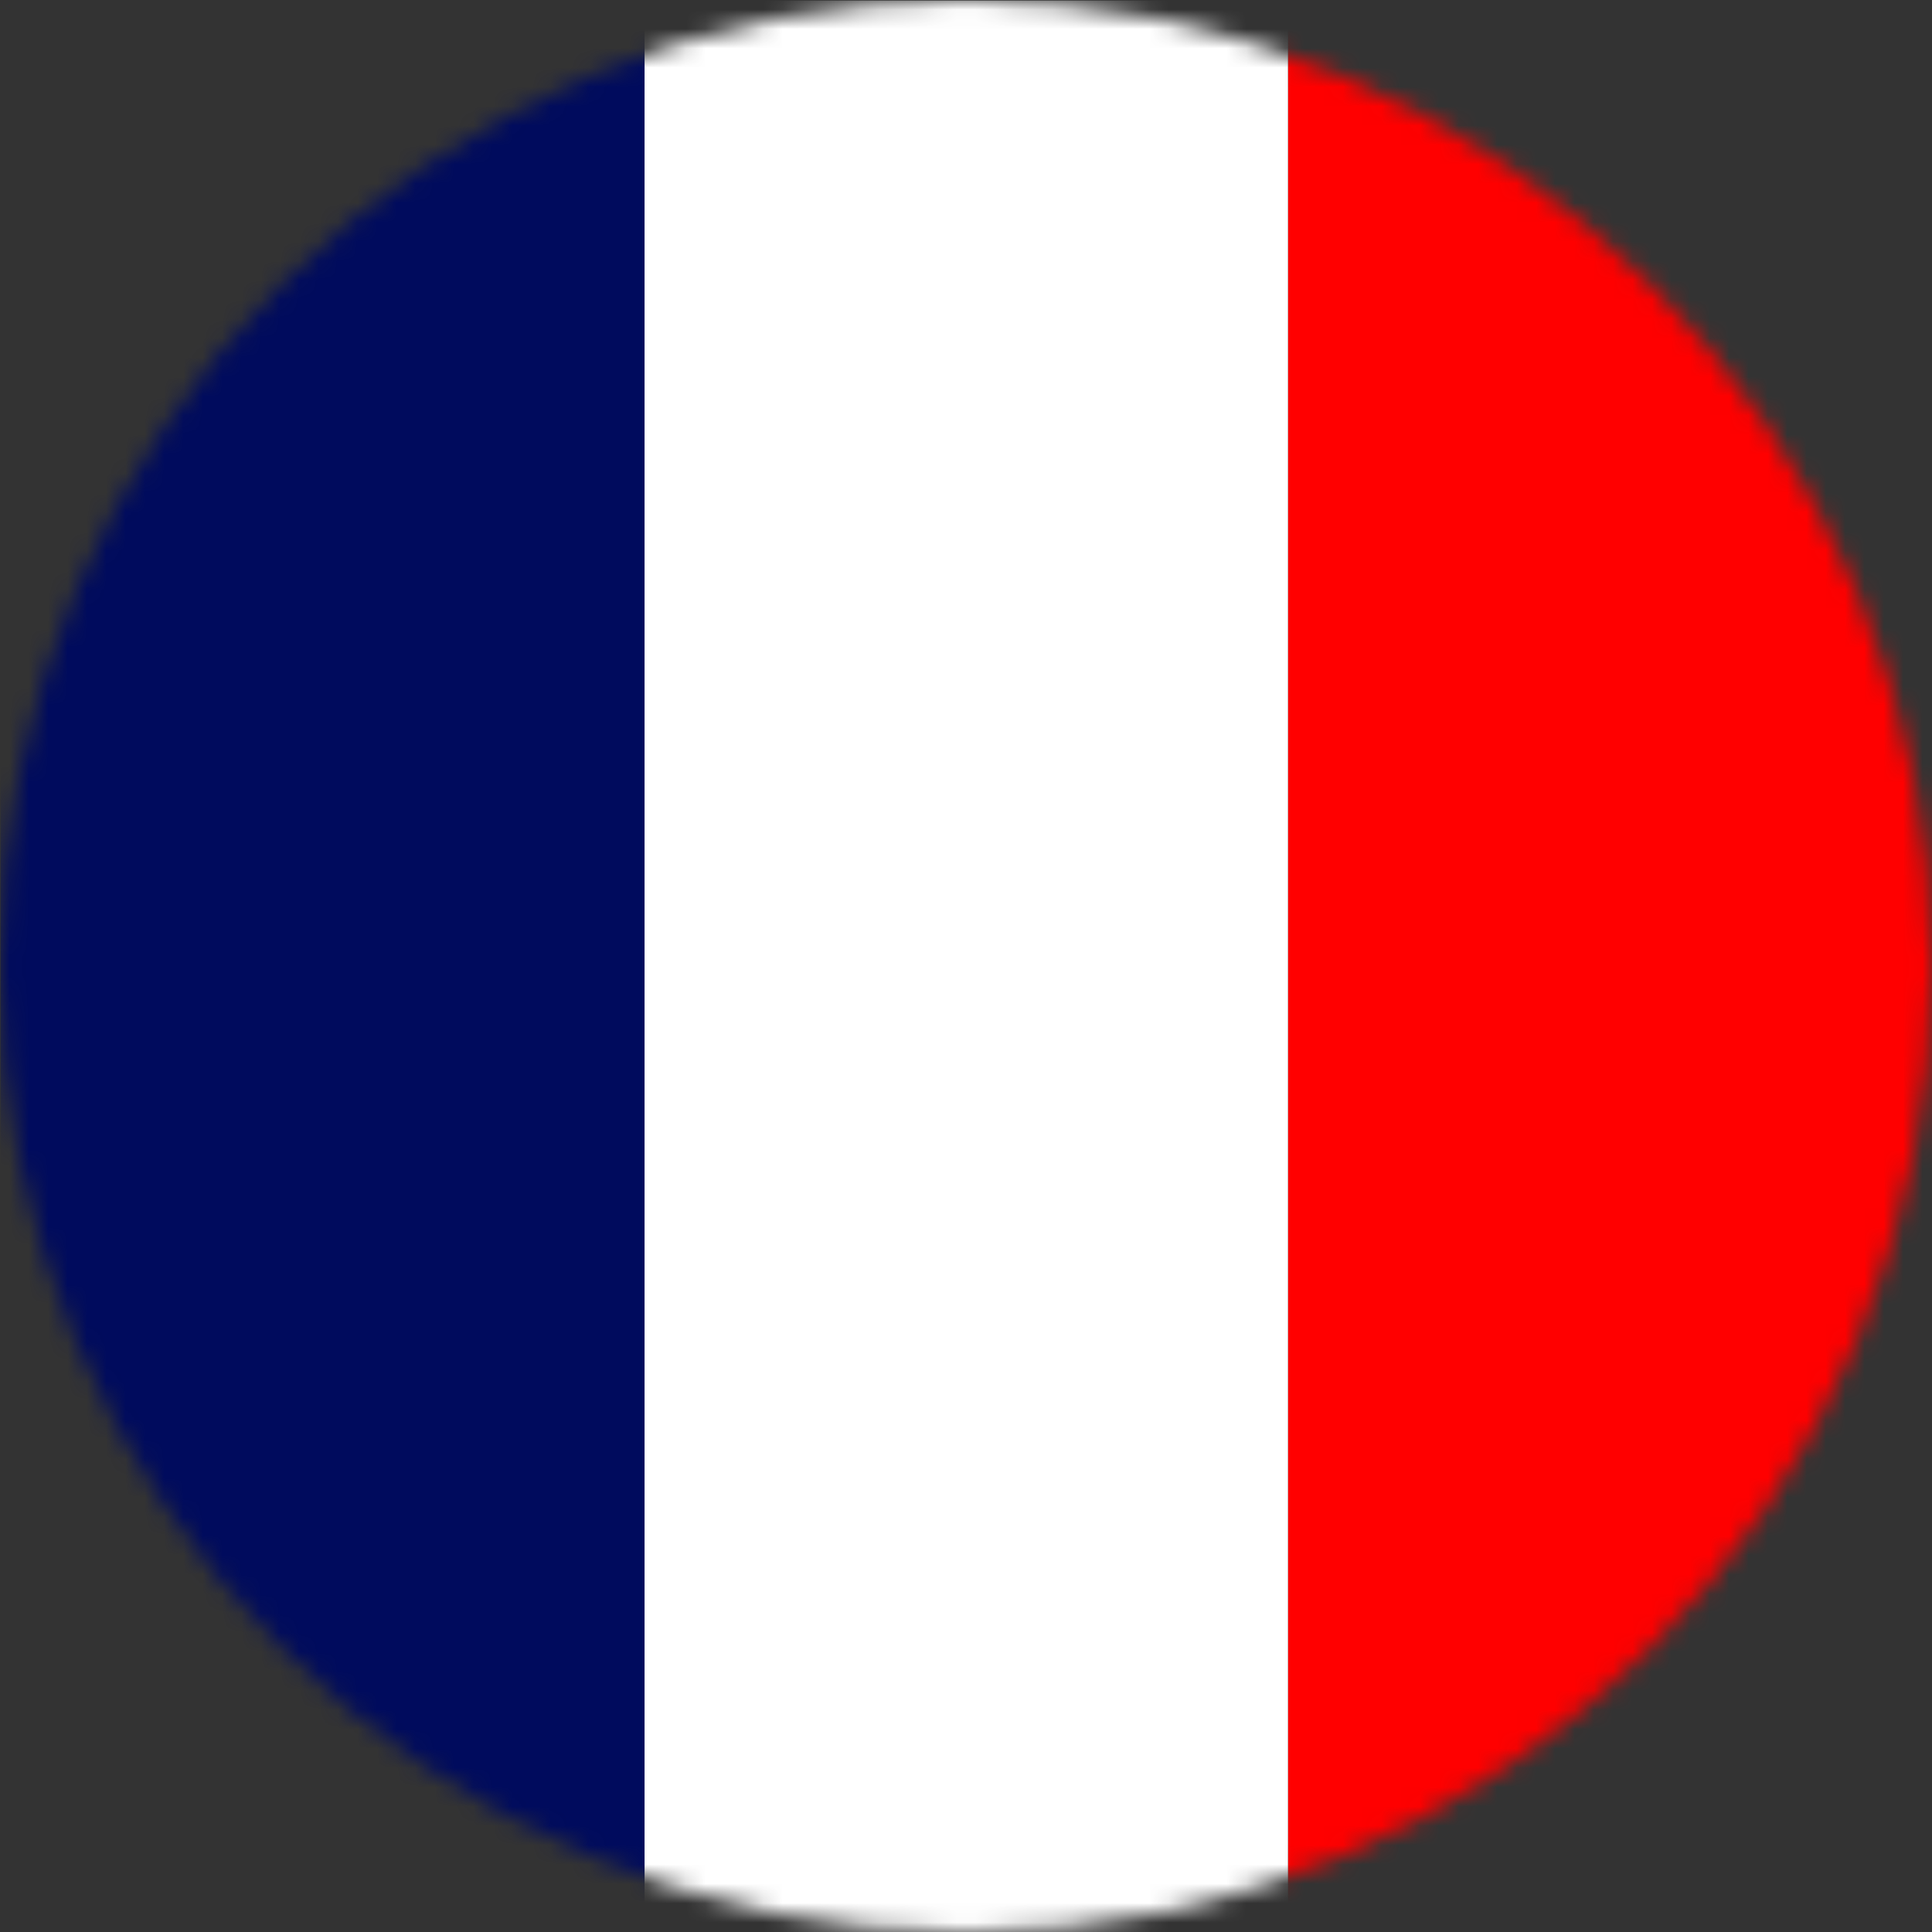
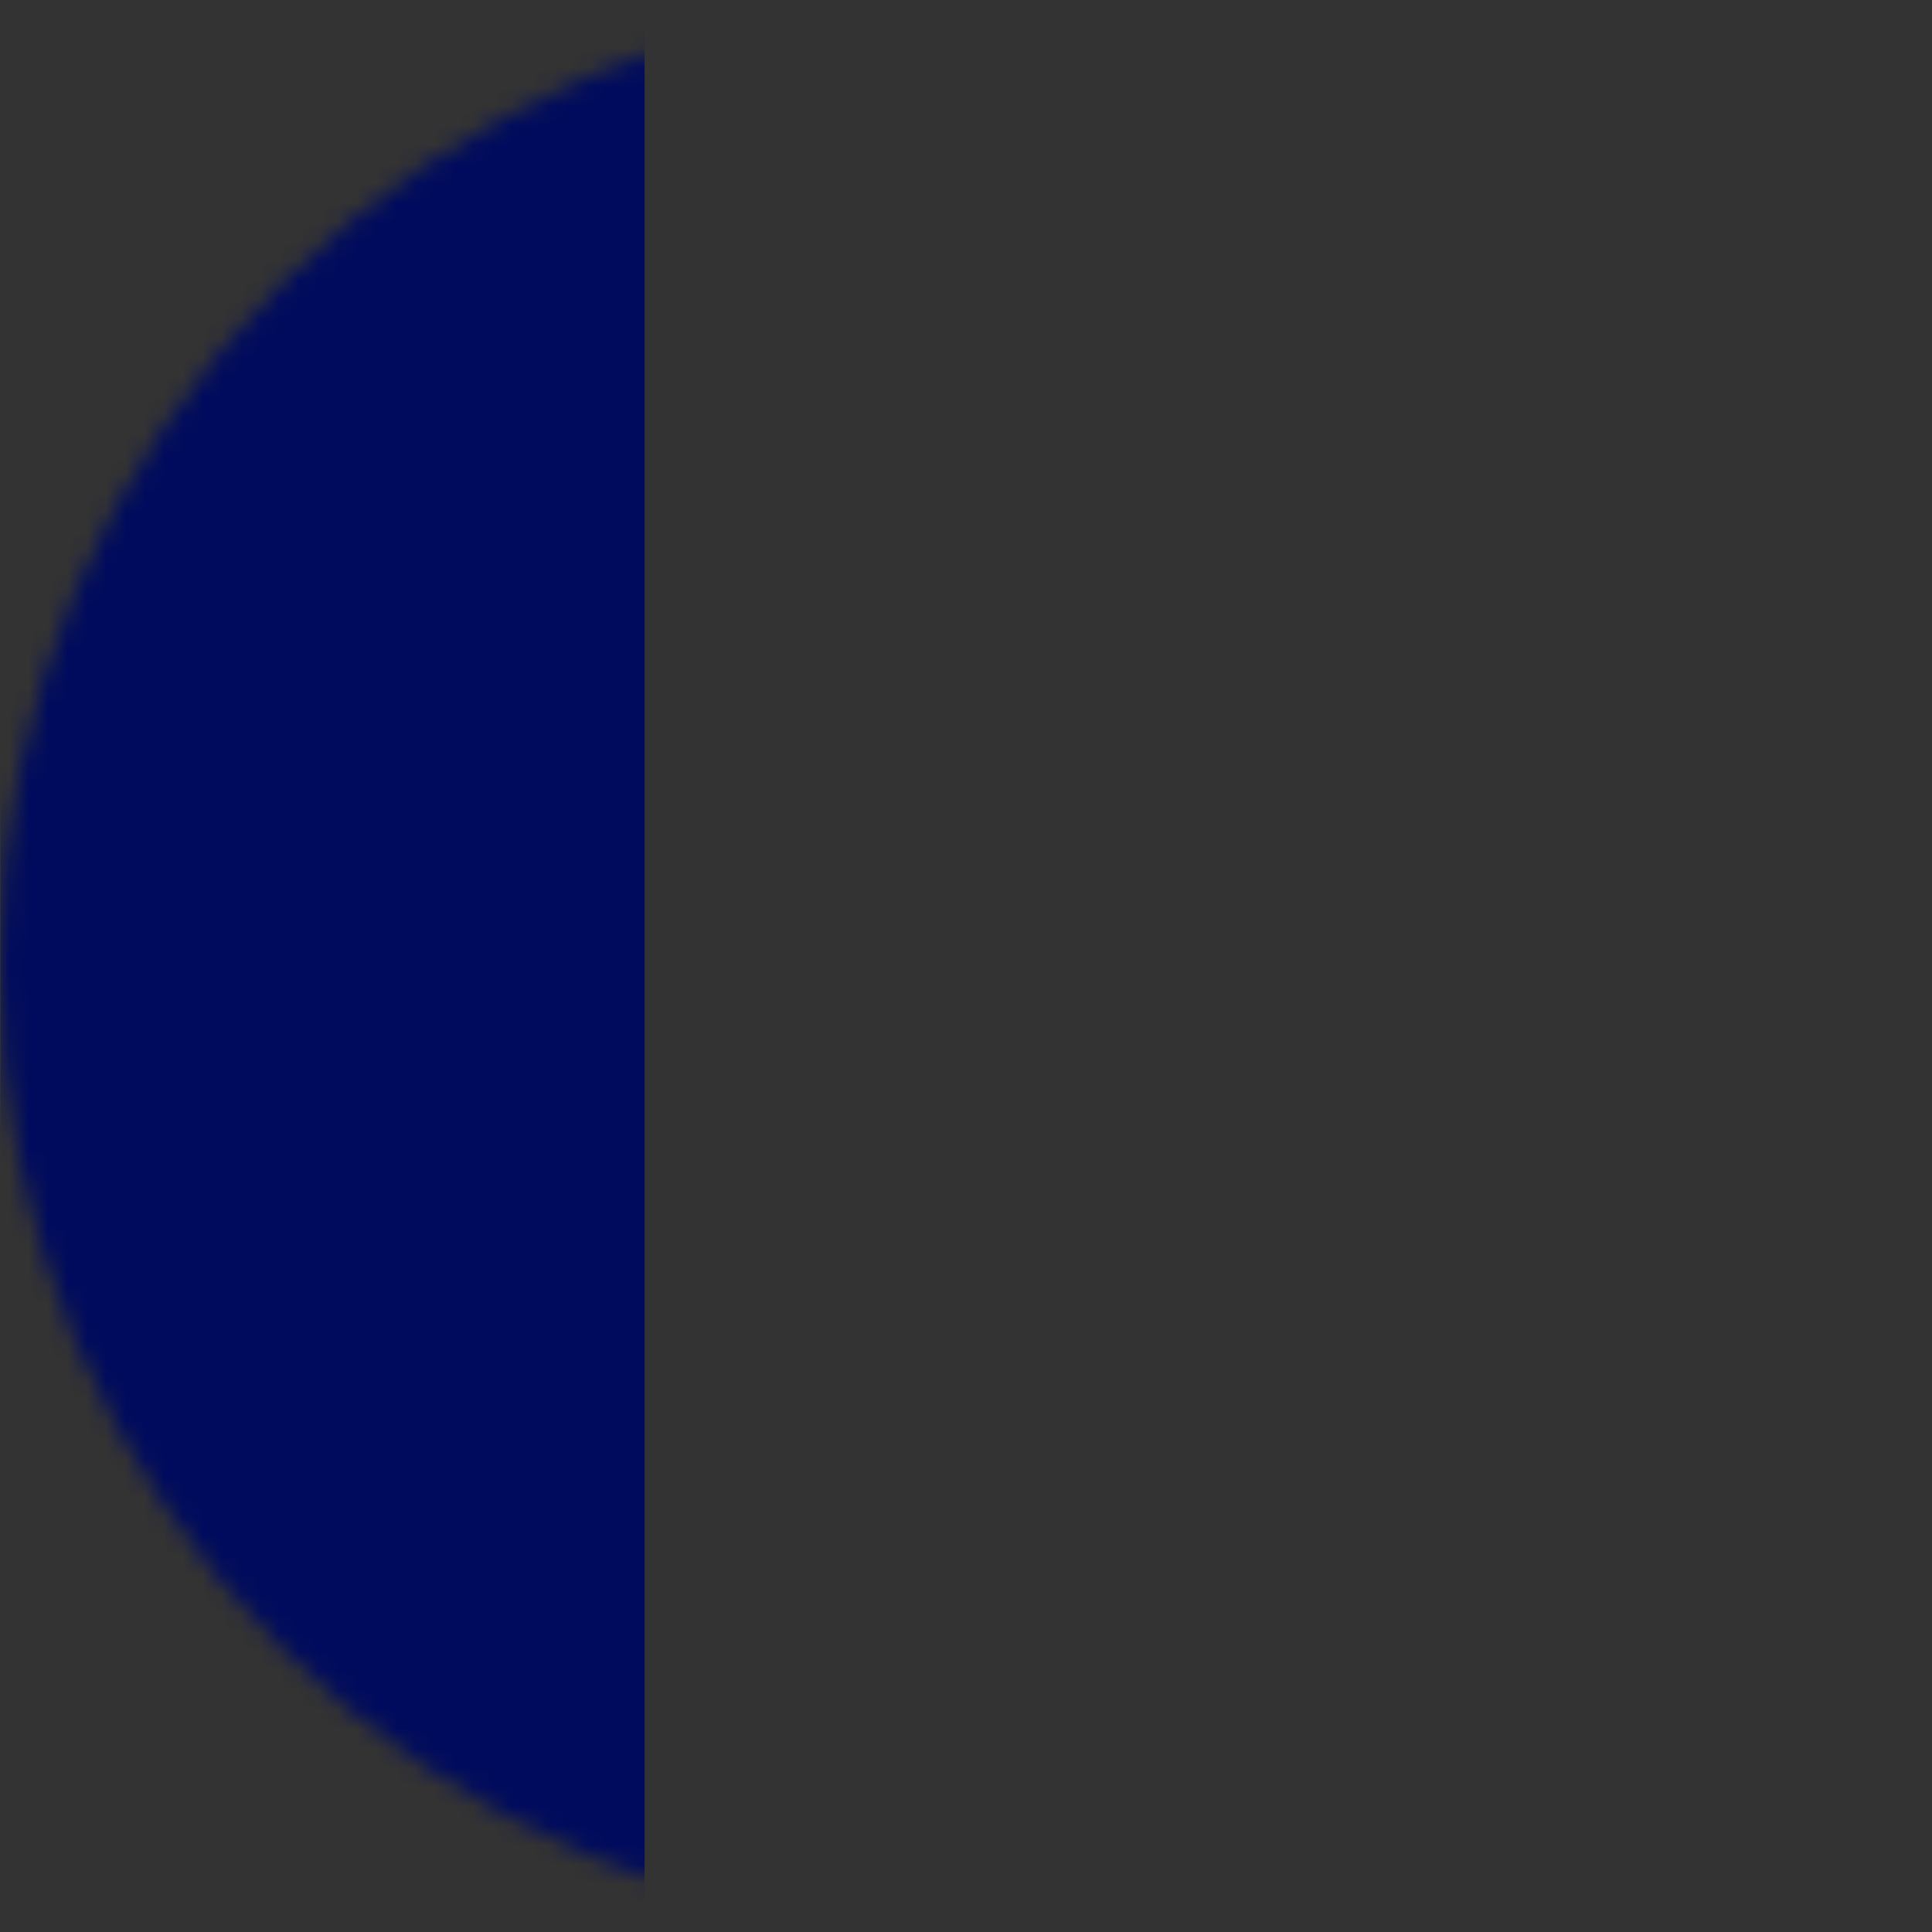
<svg xmlns="http://www.w3.org/2000/svg" width="100" height="100" viewBox="0 0 100 100" fill="none">
  <rect x="0" y="0" width="100" height="100" fill="#333333" stroke="none" />
  <mask id="mask0_1738_17880" style="mask-type:luminance" maskUnits="userSpaceOnUse" x="-1" y="0" width="101" height="101">
-     <path d="M49.999 100C77.614 100 99.999 77.615 99.999 50C99.999 22.386 77.614 0 49.999 0C22.385 0 -0 22.386 -0 50C-0 77.615 22.385 100 49.999 100Z" fill="white" />
+     <path d="M49.999 100C77.614 100 99.999 77.615 99.999 50C99.999 22.386 77.614 0 49.999 0C22.385 0 -0 22.386 -0 50C-0 77.615 22.385 100 49.999 100" fill="white" />
  </mask>
  <g mask="url(#mask0_1738_17880)">
-     <path d="M100 0.029H66.666V100H100V0.029Z" fill="#FF0000" />
-     <path d="M66.666 0.029H33.333V100H66.666V0.029Z" fill="white" />
    <path d="M33.362 0.029H0.029V100H33.362V0.029Z" fill="#000B5D" />
  </g>
</svg>